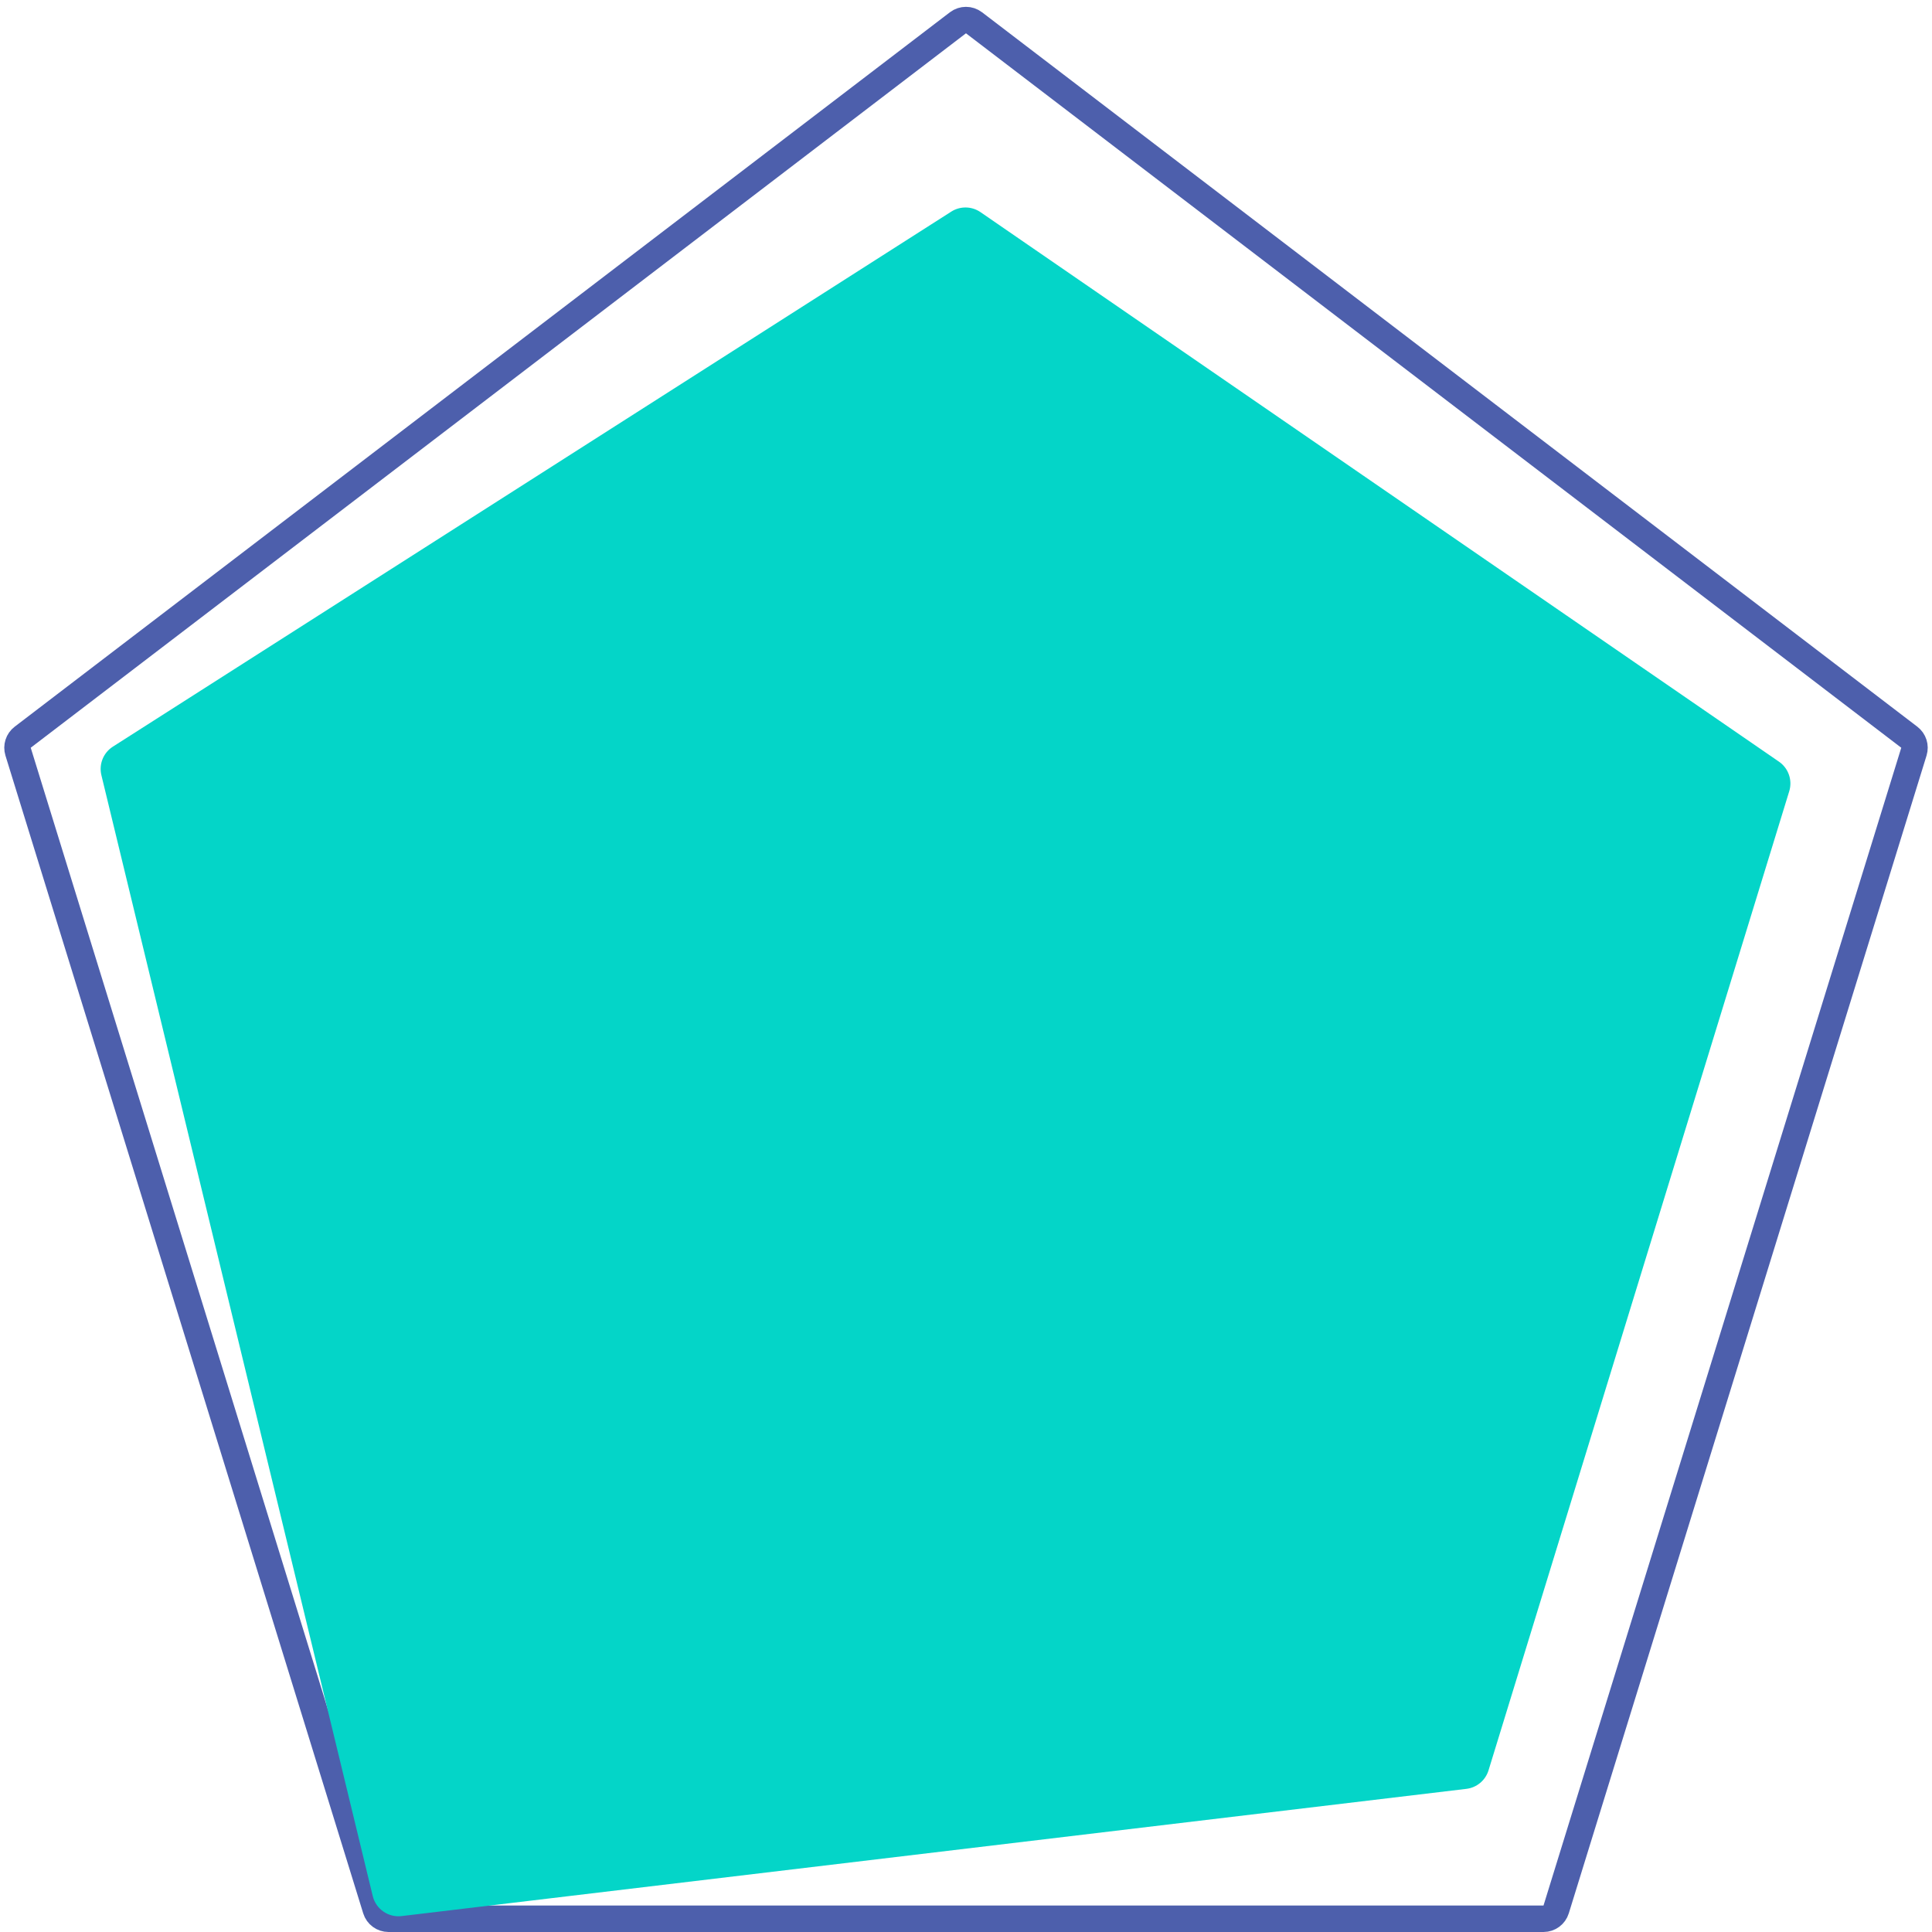
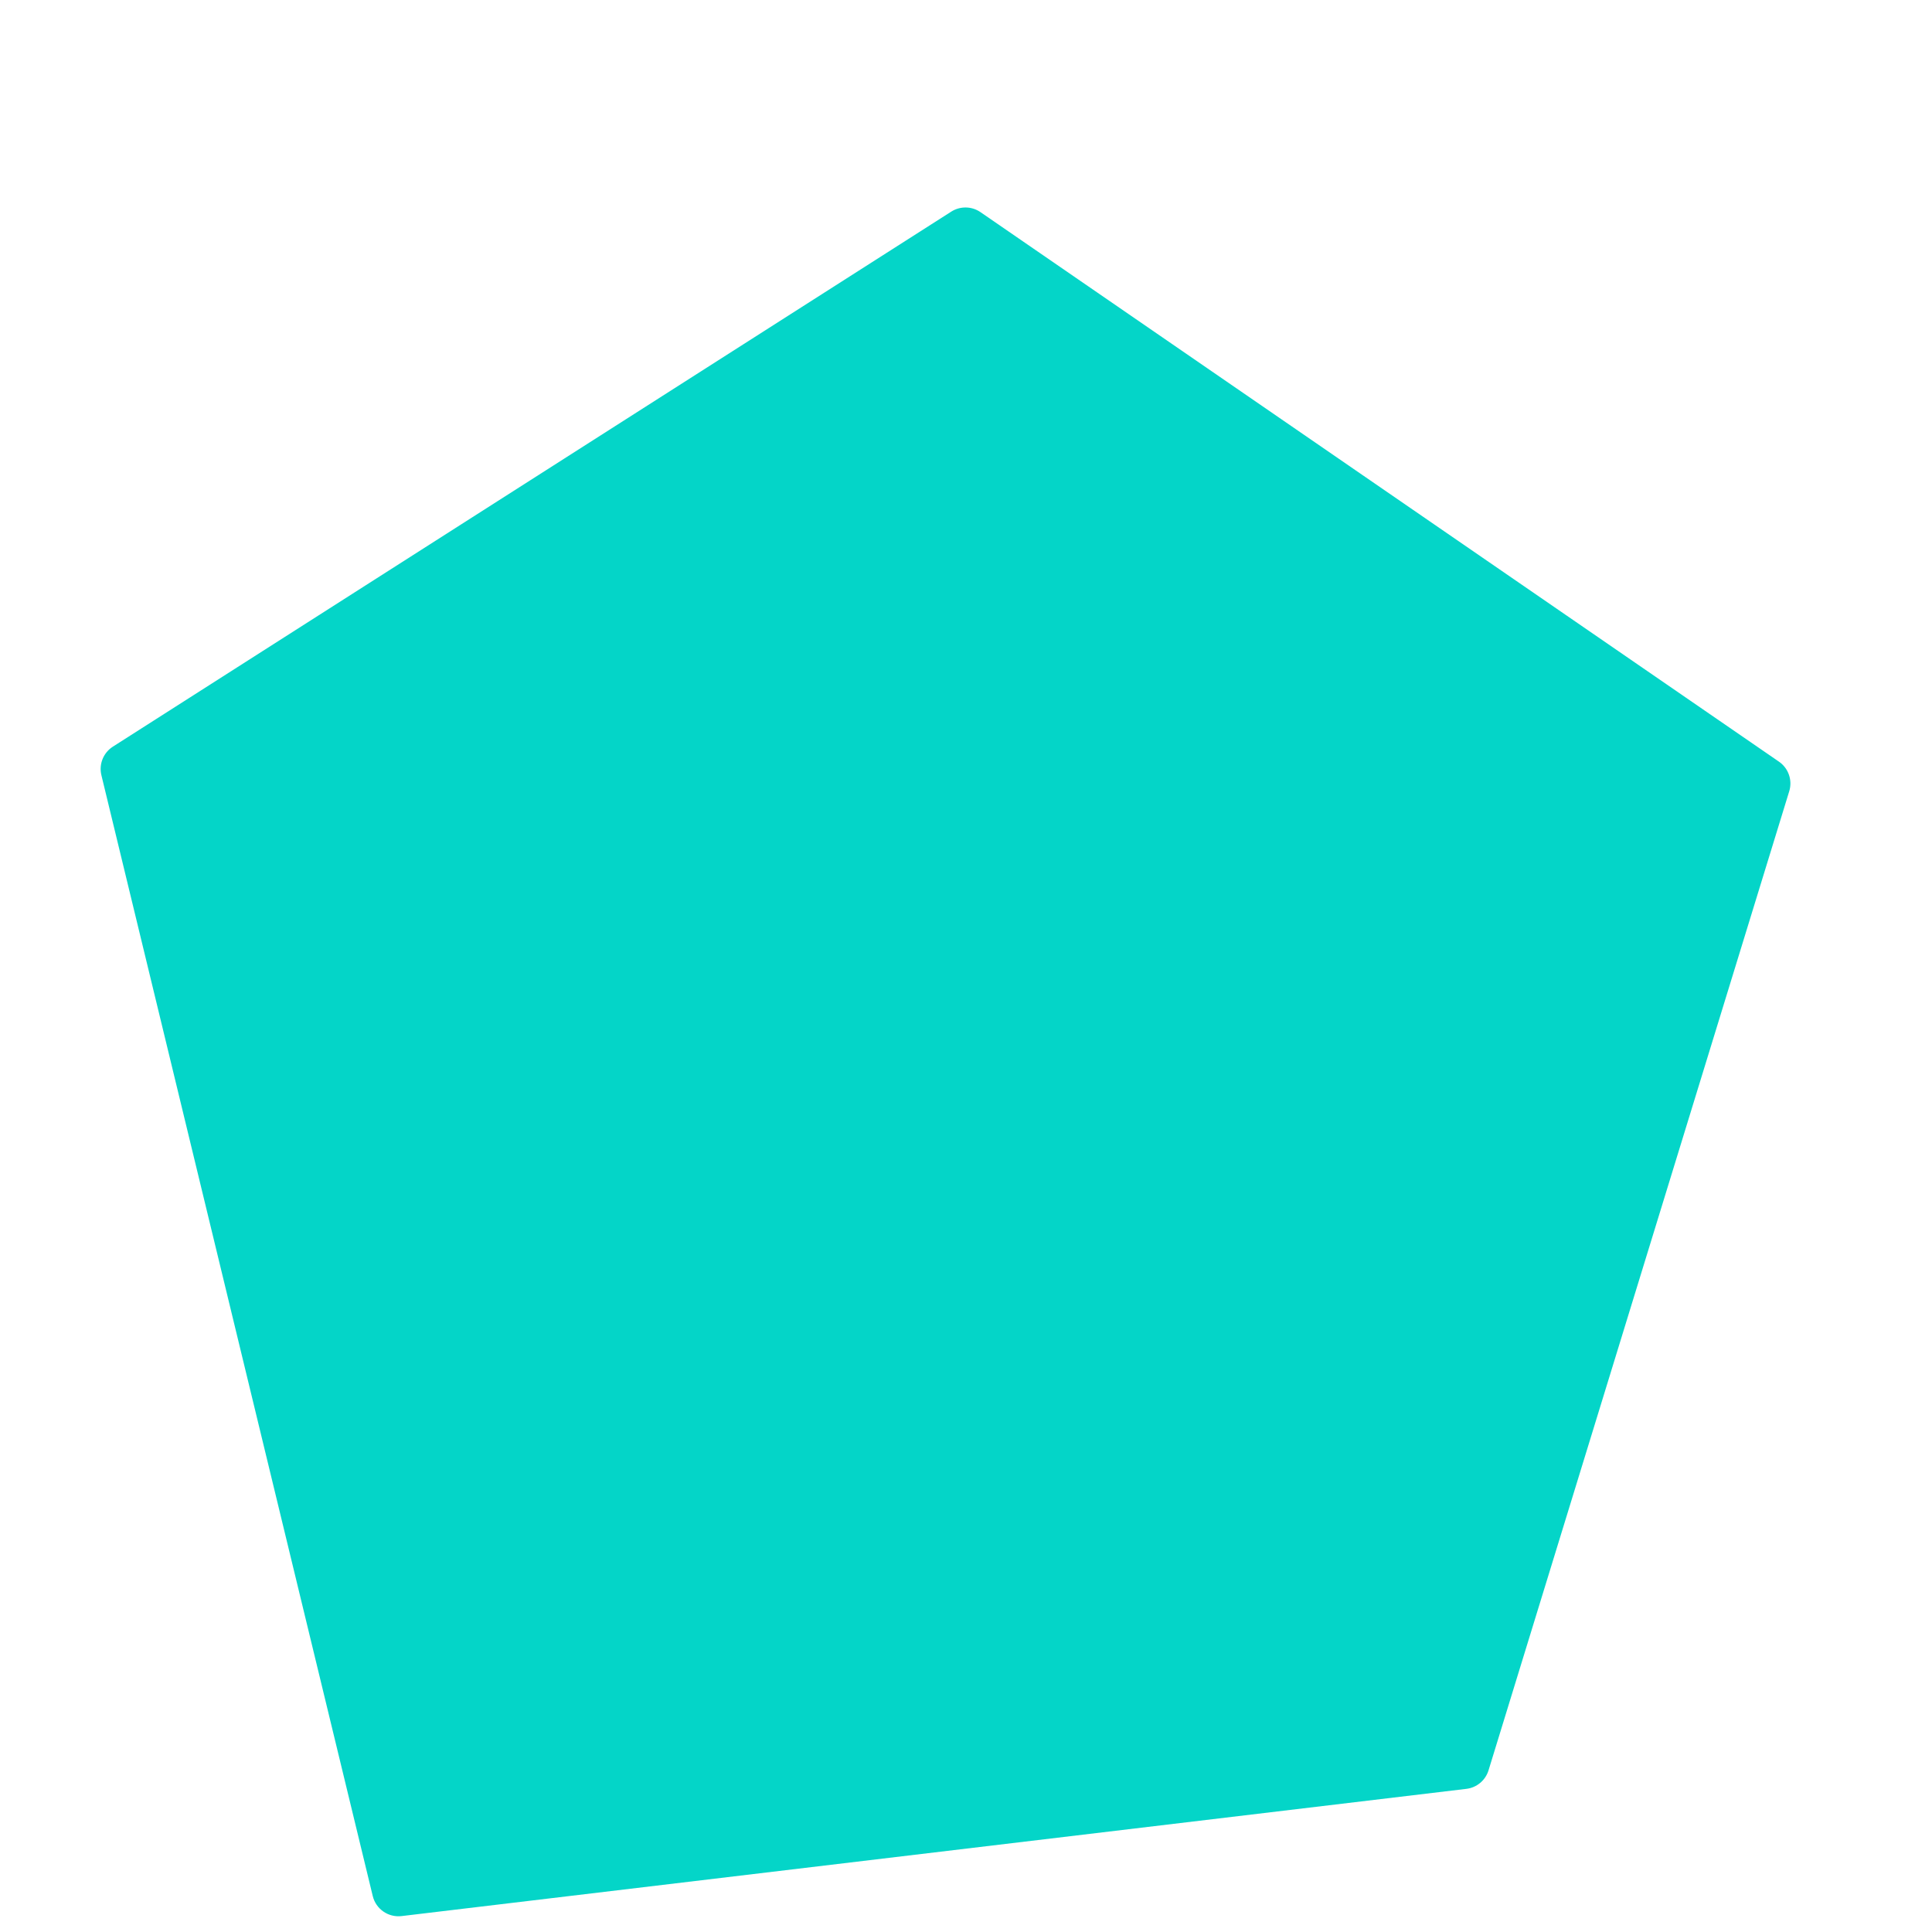
<svg xmlns="http://www.w3.org/2000/svg" width="146" height="146" viewBox="0 0 146 146" fill="none">
-   <path d="M28.403 144.295L1.367 56.801C1.244 56.401 1.383 55.966 1.716 55.711L72.391 1.722C72.75 1.448 73.247 1.448 73.605 1.722L144.284 55.711C144.617 55.966 144.756 56.401 144.633 56.801L117.597 144.295C117.468 144.714 117.08 145 116.642 145H29.358C28.92 145 28.532 144.714 28.403 144.295Z" stroke="#4D5FAC" stroke-width="2" />
  <path d="M30.349 144.797C29.343 144.917 28.406 144.266 28.168 143.281L7.662 58.58C7.461 57.75 7.81 56.883 8.53 56.424L71.885 15.993C72.563 15.561 73.433 15.576 74.095 16.032L134.434 57.558C135.153 58.053 135.468 58.958 135.212 59.792L112.487 133.784C112.255 134.54 111.599 135.089 110.813 135.183L30.349 144.797Z" fill="#04D5C8" />
</svg>